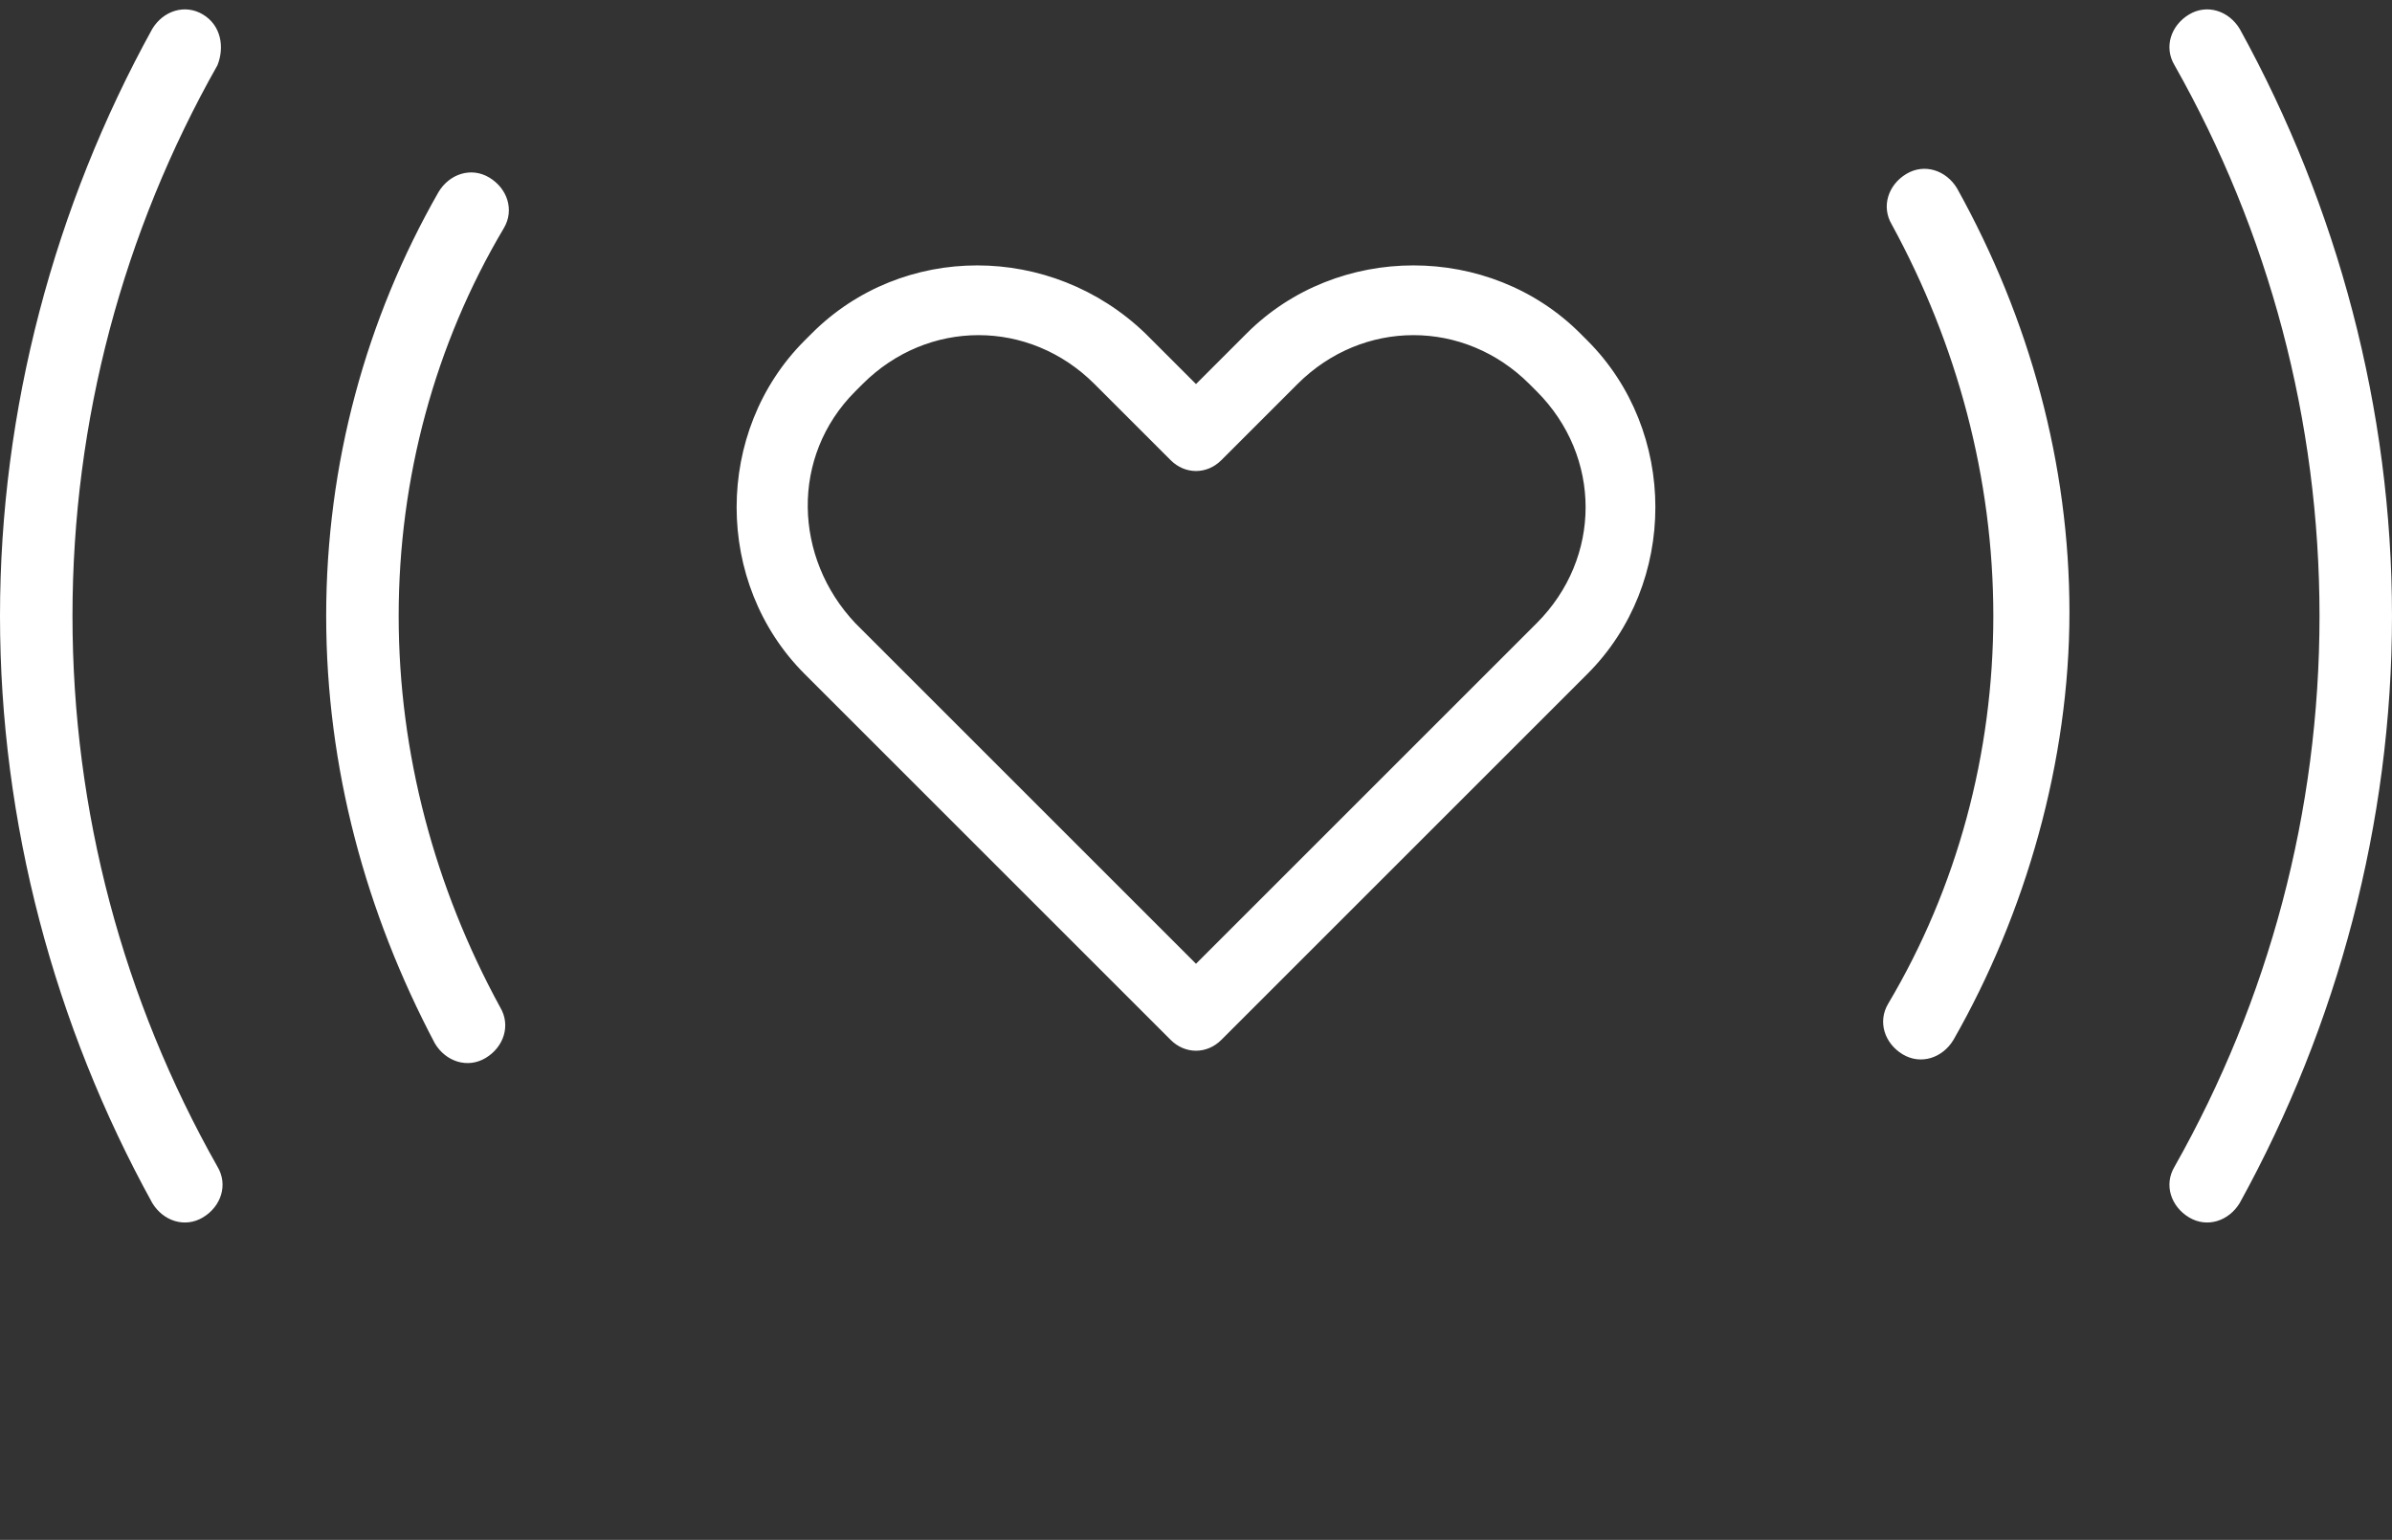
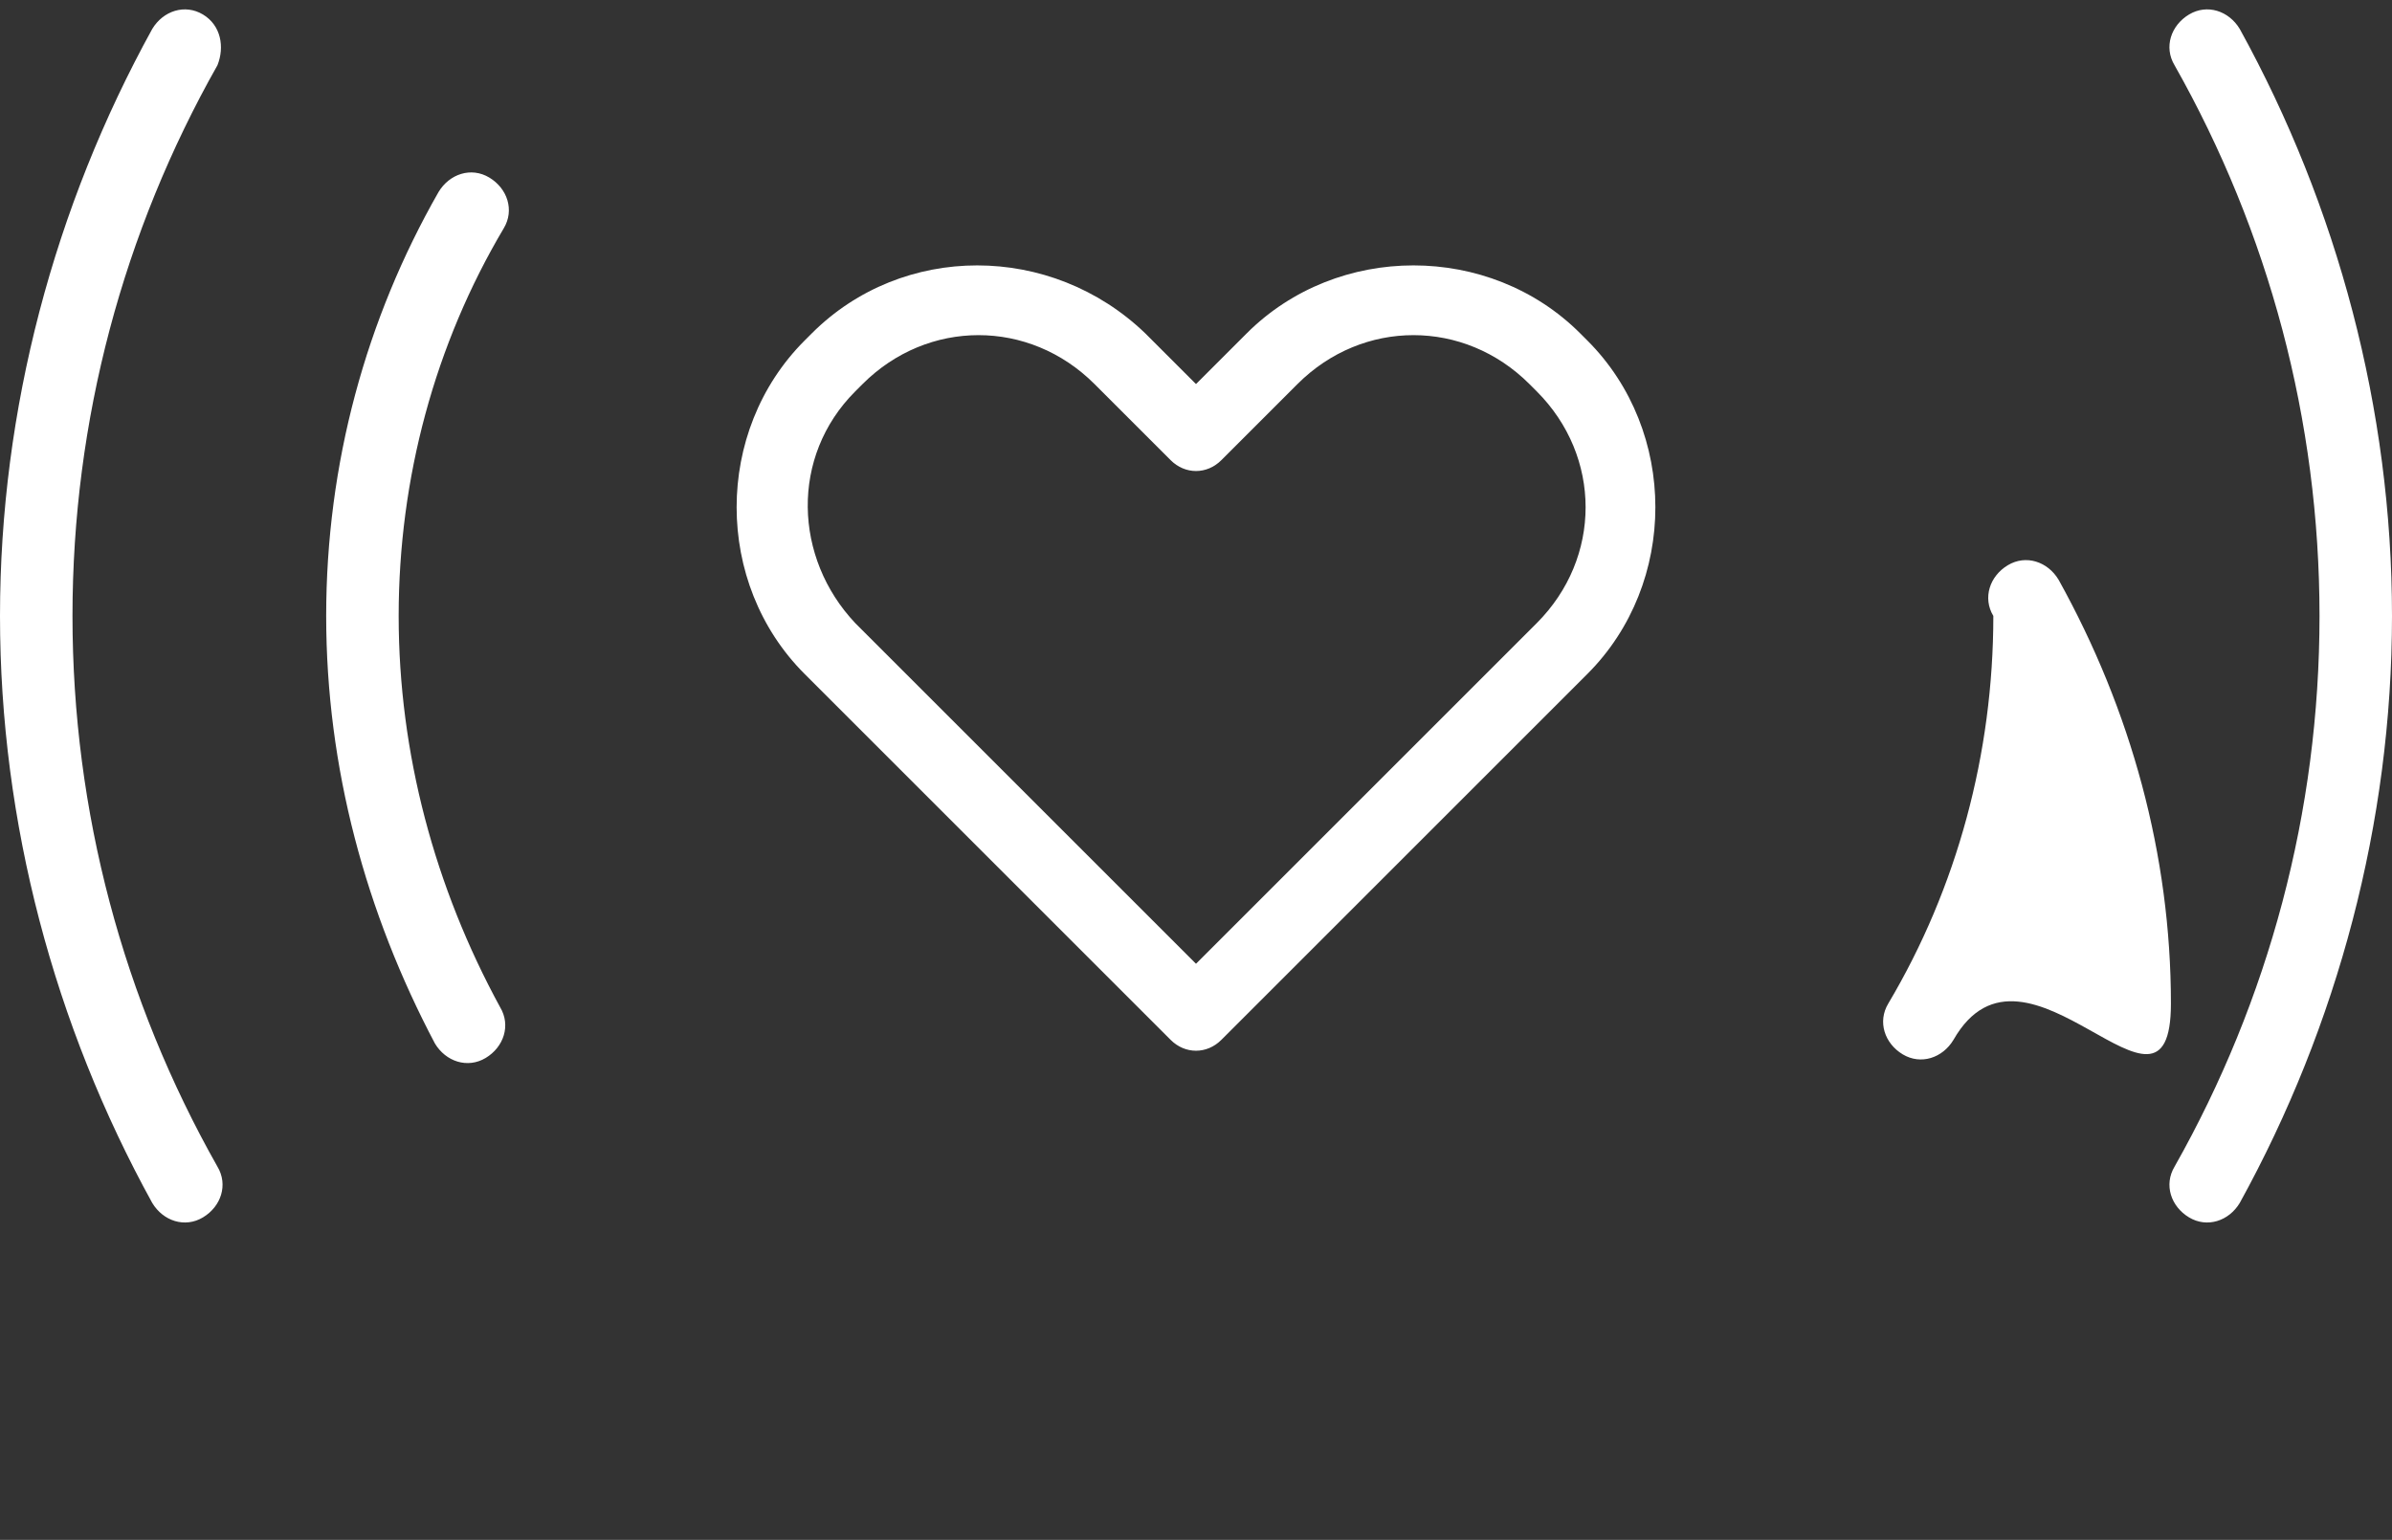
<svg xmlns="http://www.w3.org/2000/svg" version="1.1" id="Layer_1" x="0px" y="0px" viewBox="0 0 66 42.5" style="enable-background:new 0 0 66 42.5;" xml:space="preserve">
  <rect x="0" y="0" width="66" height="42.5" fill="#333333" stroke="none" />
  <style type="text/css">
	.st0{fill:#FFFFFF;}
</style>
-   <path class="st0" d="M34.4,9.2c2.5-2.5,6.7-2.5,9.2,0l0.2,0.2c2.5,2.5,2.5,6.7,0,9.2L33.7,28.7c-0.4,0.4-1,0.4-1.4,0L22.2,18.6  c-2.5-2.5-2.5-6.7,0-9.2l0.2-0.2c2.5-2.5,6.6-2.5,9.2,0l1.4,1.4L34.4,9.2z M42.4,17.2c1.8-1.8,1.8-4.6,0-6.4l-0.2-0.2  c-1.8-1.8-4.6-1.8-6.4,0l-2.1,2.1c-0.4,0.4-1,0.4-1.4,0l-2.1-2.1c-1.8-1.8-4.6-1.8-6.4,0l-0.2,0.2c-1.8,1.8-1.7,4.6,0,6.4l9.4,9.4  L42.4,17.2z M12.1,5.3c0.3-0.5,0.9-0.7,1.4-0.4c0.5,0.3,0.7,0.9,0.4,1.4C12,9.5,11,13.2,11,17s1,7.5,2.8,10.8  c0.3,0.5,0.1,1.1-0.4,1.4c-0.5,0.3-1.1,0.1-1.4-0.4C10.1,25.2,9,21.2,9,17S10.1,8.8,12.1,5.3z M53.9,28.7c-0.3,0.5-0.9,0.7-1.4,0.4  c-0.5-0.3-0.7-0.9-0.4-1.4C54,24.5,55,20.8,55,17s-1-7.5-2.8-10.8c-0.3-0.5-0.1-1.1,0.4-1.4c0.5-0.3,1.1-0.1,1.4,0.4  c2,3.6,3.1,7.6,3.1,11.7S55.9,25.2,53.9,28.7z M61.8,33.2c-0.3,0.5-0.9,0.7-1.4,0.4c-0.5-0.3-0.7-0.9-0.4-1.4c2.6-4.6,4-9.8,4-15.2  S62.6,6.4,60,1.8c-0.3-0.5-0.1-1.1,0.4-1.4c0.5-0.3,1.1-0.1,1.4,0.4C64.5,5.7,66,11.3,66,17S64.5,28.3,61.8,33.2z M4.2,0.8  c0.3-0.5,0.9-0.7,1.4-0.4C6.1,0.7,6.2,1.3,6,1.8C3.4,6.4,2,11.6,2,17s1.4,10.6,4,15.2c0.3,0.5,0.1,1.1-0.4,1.4  c-0.5,0.3-1.1,0.1-1.4-0.4C1.5,28.3,0,22.7,0,17S1.5,5.7,4.2,0.8z" />
+   <path class="st0" d="M34.4,9.2c2.5-2.5,6.7-2.5,9.2,0l0.2,0.2c2.5,2.5,2.5,6.7,0,9.2L33.7,28.7c-0.4,0.4-1,0.4-1.4,0L22.2,18.6  c-2.5-2.5-2.5-6.7,0-9.2l0.2-0.2c2.5-2.5,6.6-2.5,9.2,0l1.4,1.4L34.4,9.2z M42.4,17.2c1.8-1.8,1.8-4.6,0-6.4l-0.2-0.2  c-1.8-1.8-4.6-1.8-6.4,0l-2.1,2.1c-0.4,0.4-1,0.4-1.4,0l-2.1-2.1c-1.8-1.8-4.6-1.8-6.4,0l-0.2,0.2c-1.8,1.8-1.7,4.6,0,6.4l9.4,9.4  L42.4,17.2z M12.1,5.3c0.3-0.5,0.9-0.7,1.4-0.4c0.5,0.3,0.7,0.9,0.4,1.4C12,9.5,11,13.2,11,17s1,7.5,2.8,10.8  c0.3,0.5,0.1,1.1-0.4,1.4c-0.5,0.3-1.1,0.1-1.4-0.4C10.1,25.2,9,21.2,9,17S10.1,8.8,12.1,5.3z M53.9,28.7c-0.3,0.5-0.9,0.7-1.4,0.4  c-0.5-0.3-0.7-0.9-0.4-1.4C54,24.5,55,20.8,55,17c-0.3-0.5-0.1-1.1,0.4-1.4c0.5-0.3,1.1-0.1,1.4,0.4  c2,3.6,3.1,7.6,3.1,11.7S55.9,25.2,53.9,28.7z M61.8,33.2c-0.3,0.5-0.9,0.7-1.4,0.4c-0.5-0.3-0.7-0.9-0.4-1.4c2.6-4.6,4-9.8,4-15.2  S62.6,6.4,60,1.8c-0.3-0.5-0.1-1.1,0.4-1.4c0.5-0.3,1.1-0.1,1.4,0.4C64.5,5.7,66,11.3,66,17S64.5,28.3,61.8,33.2z M4.2,0.8  c0.3-0.5,0.9-0.7,1.4-0.4C6.1,0.7,6.2,1.3,6,1.8C3.4,6.4,2,11.6,2,17s1.4,10.6,4,15.2c0.3,0.5,0.1,1.1-0.4,1.4  c-0.5,0.3-1.1,0.1-1.4-0.4C1.5,28.3,0,22.7,0,17S1.5,5.7,4.2,0.8z" />
</svg>